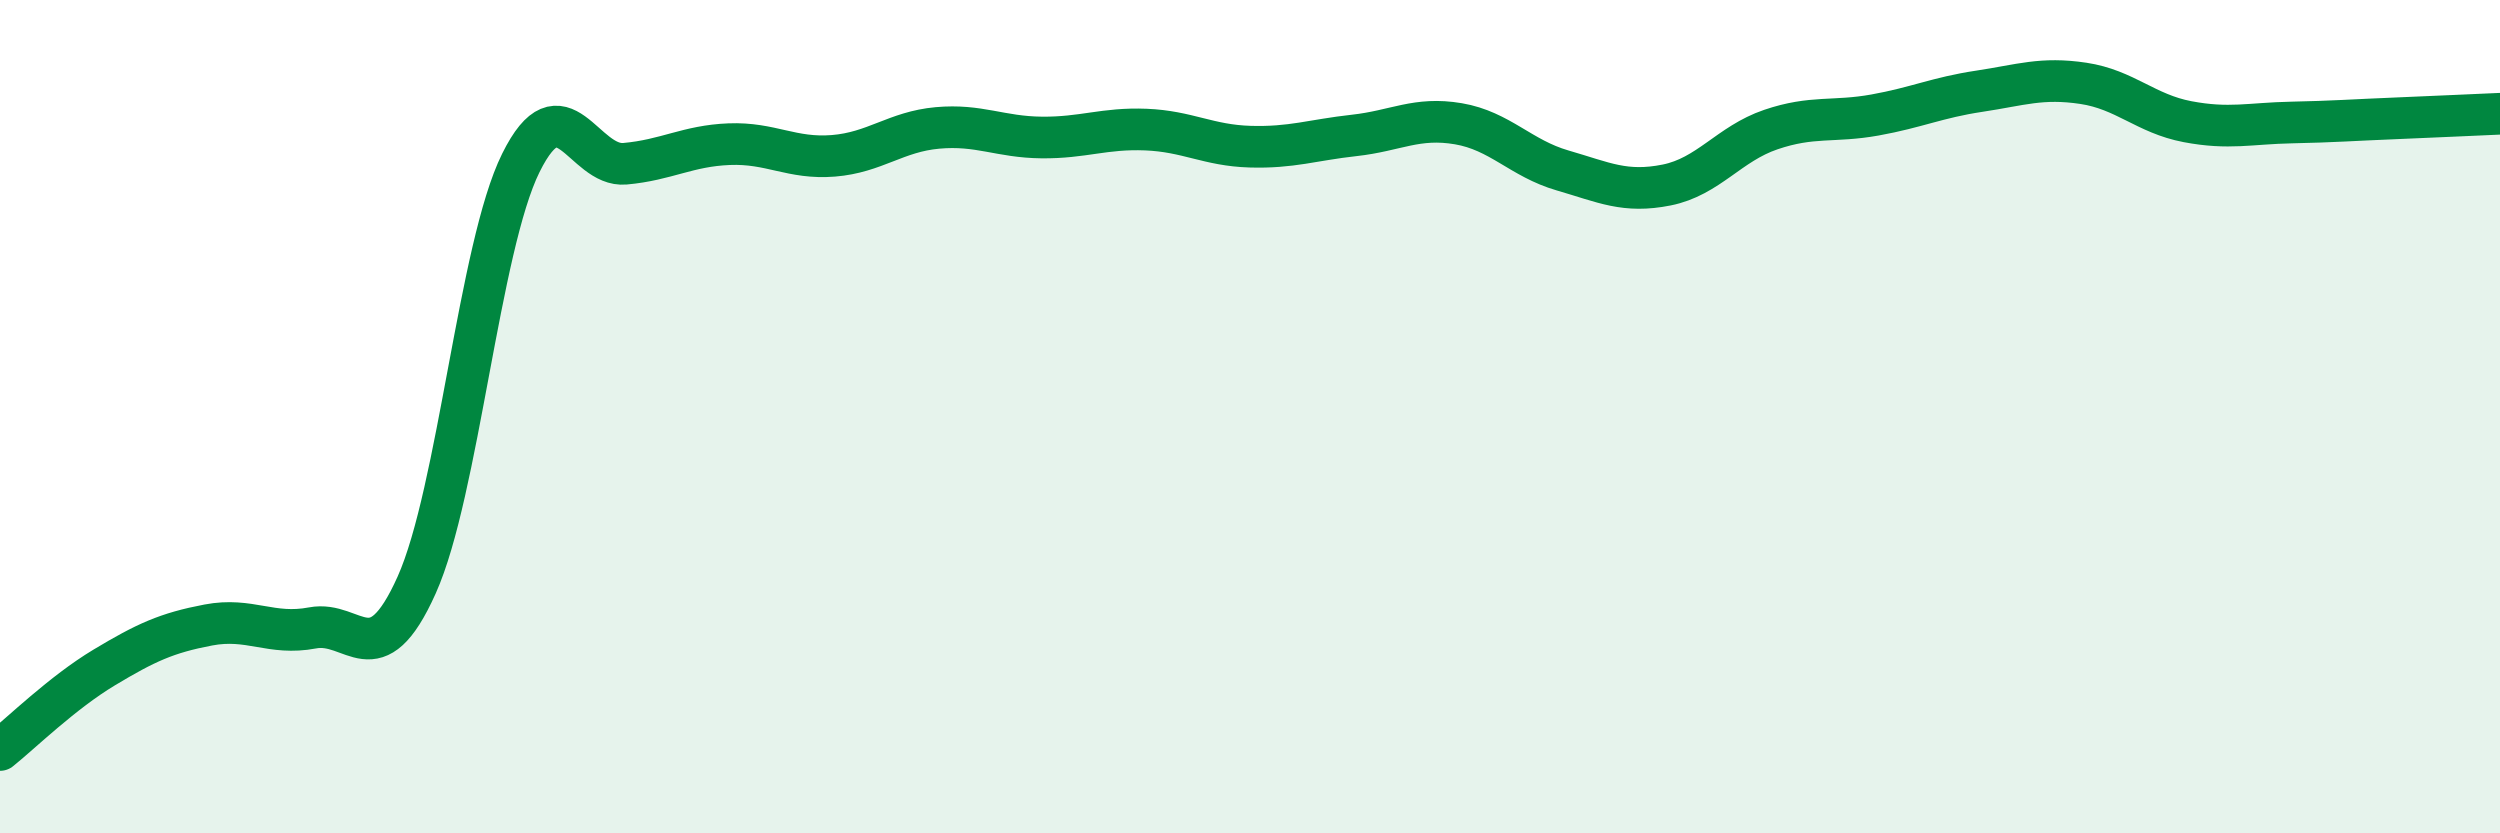
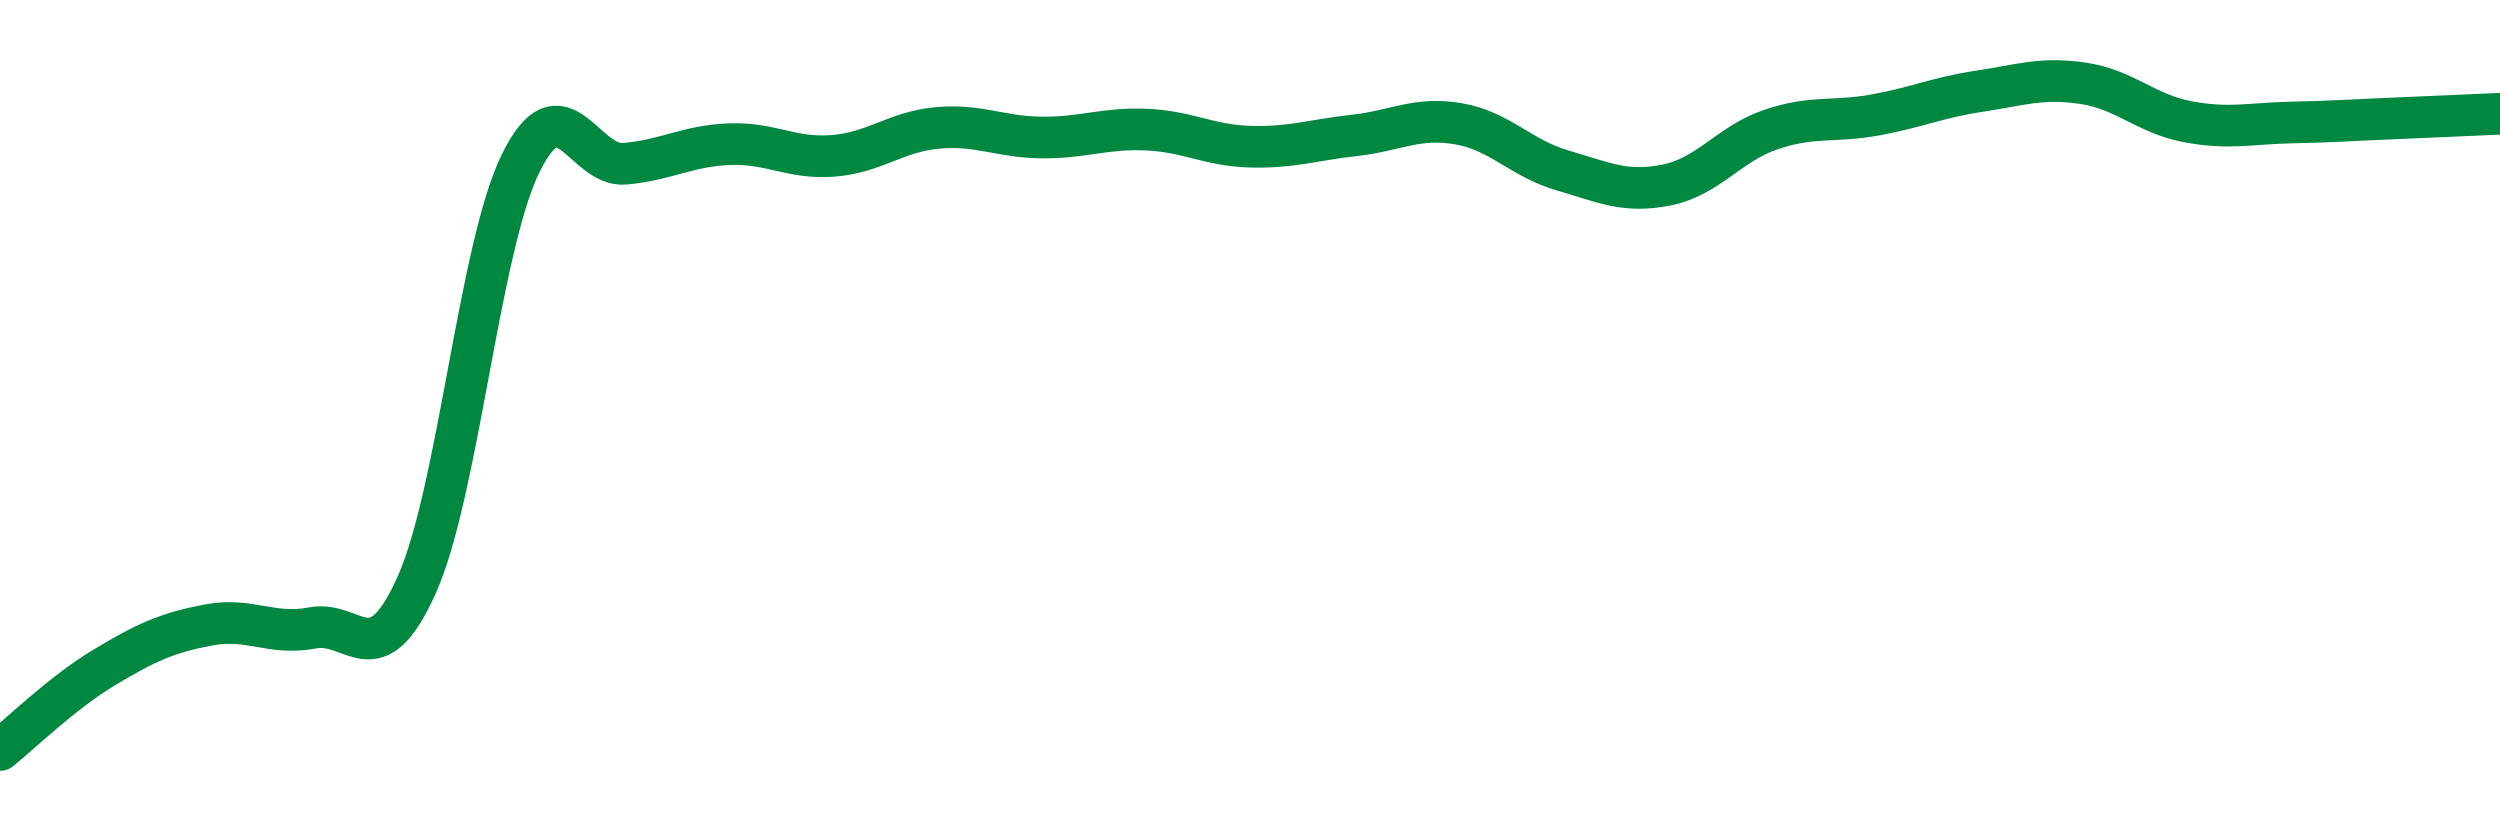
<svg xmlns="http://www.w3.org/2000/svg" width="60" height="20" viewBox="0 0 60 20">
-   <path d="M 0,18 C 0.5,17.6 1.5,16.62 2.5,16.02 C 3.5,15.42 4,15.19 5,15 C 6,14.81 6.5,15.26 7.5,15.07 C 8.5,14.88 9,16.27 10,14.04 C 11,11.81 11.5,5.93 12.5,3.91 C 13.5,1.89 14,4.02 15,3.93 C 16,3.84 16.5,3.5 17.5,3.46 C 18.5,3.42 19,3.82 20,3.74 C 21,3.66 21.5,3.16 22.5,3.07 C 23.5,2.98 24,3.29 25,3.3 C 26,3.31 26.5,3.07 27.5,3.11 C 28.5,3.15 29,3.49 30,3.52 C 31,3.55 31.5,3.36 32.5,3.25 C 33.5,3.14 34,2.8 35,2.97 C 36,3.14 36.5,3.8 37.5,4.09 C 38.5,4.38 39,4.64 40,4.44 C 41,4.24 41.5,3.45 42.5,3.11 C 43.5,2.77 44,2.94 45,2.76 C 46,2.58 46.5,2.34 47.5,2.19 C 48.5,2.04 49,1.85 50,2 C 51,2.15 51.5,2.73 52.5,2.92 C 53.5,3.11 54,2.96 55,2.94 C 56,2.92 56.5,2.88 57.5,2.84 C 58.5,2.8 59.5,2.75 60,2.73L60 20L0 20Z" fill="#008740" opacity="0.1" stroke-linecap="round" stroke-linejoin="round" />
  <path d="M 0,18 C 0.5,17.6 1.5,16.62 2.5,16.02 C 3.5,15.42 4,15.19 5,15 C 6,14.81 6.5,15.26 7.5,15.07 C 8.5,14.88 9,16.27 10,14.04 C 11,11.81 11.5,5.93 12.5,3.91 C 13.5,1.89 14,4.02 15,3.93 C 16,3.84 16.5,3.5 17.5,3.46 C 18.5,3.42 19,3.82 20,3.74 C 21,3.66 21.5,3.16 22.5,3.07 C 23.5,2.98 24,3.29 25,3.3 C 26,3.31 26.5,3.07 27.5,3.11 C 28.5,3.15 29,3.49 30,3.52 C 31,3.55 31.5,3.36 32.5,3.25 C 33.5,3.14 34,2.8 35,2.97 C 36,3.14 36.5,3.8 37.5,4.09 C 38.5,4.38 39,4.64 40,4.44 C 41,4.24 41.5,3.45 42.5,3.11 C 43.5,2.77 44,2.94 45,2.76 C 46,2.58 46.5,2.34 47.5,2.19 C 48.5,2.04 49,1.85 50,2 C 51,2.15 51.5,2.73 52.5,2.92 C 53.5,3.11 54,2.96 55,2.94 C 56,2.92 56.5,2.88 57.5,2.84 C 58.5,2.8 59.5,2.75 60,2.73" stroke="#008740" stroke-width="1" fill="none" stroke-linecap="round" stroke-linejoin="round" />
</svg>